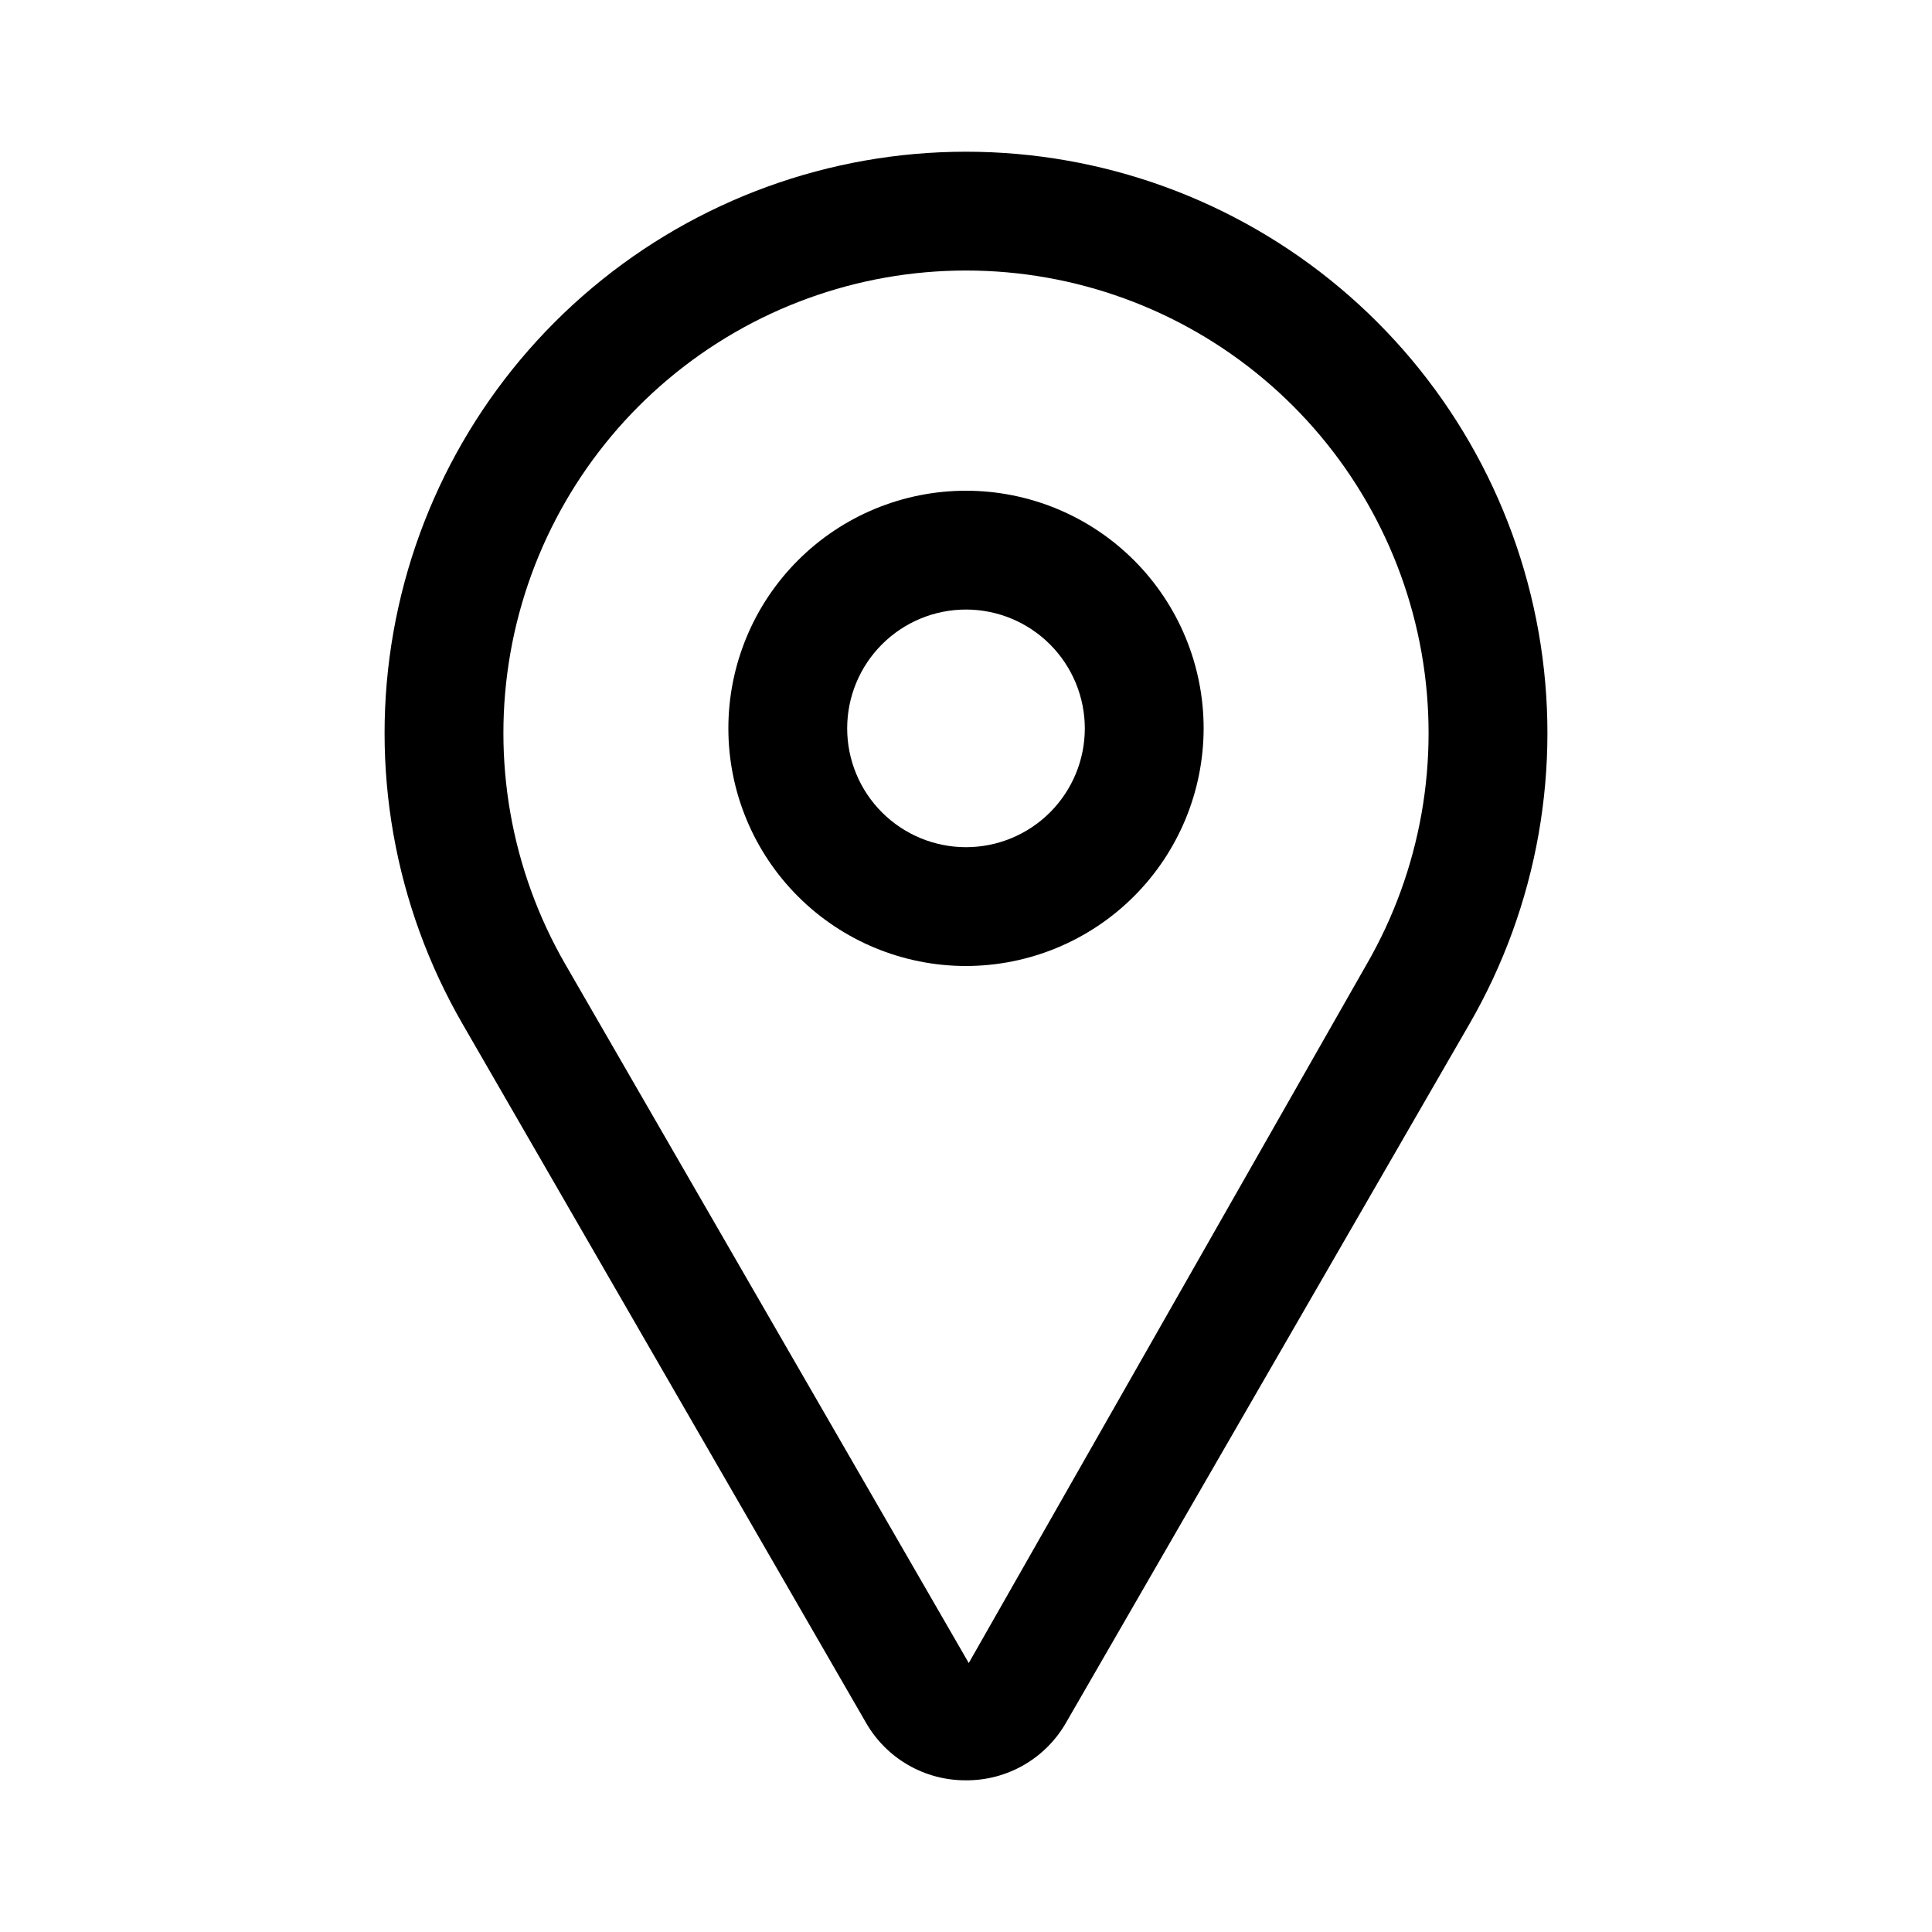
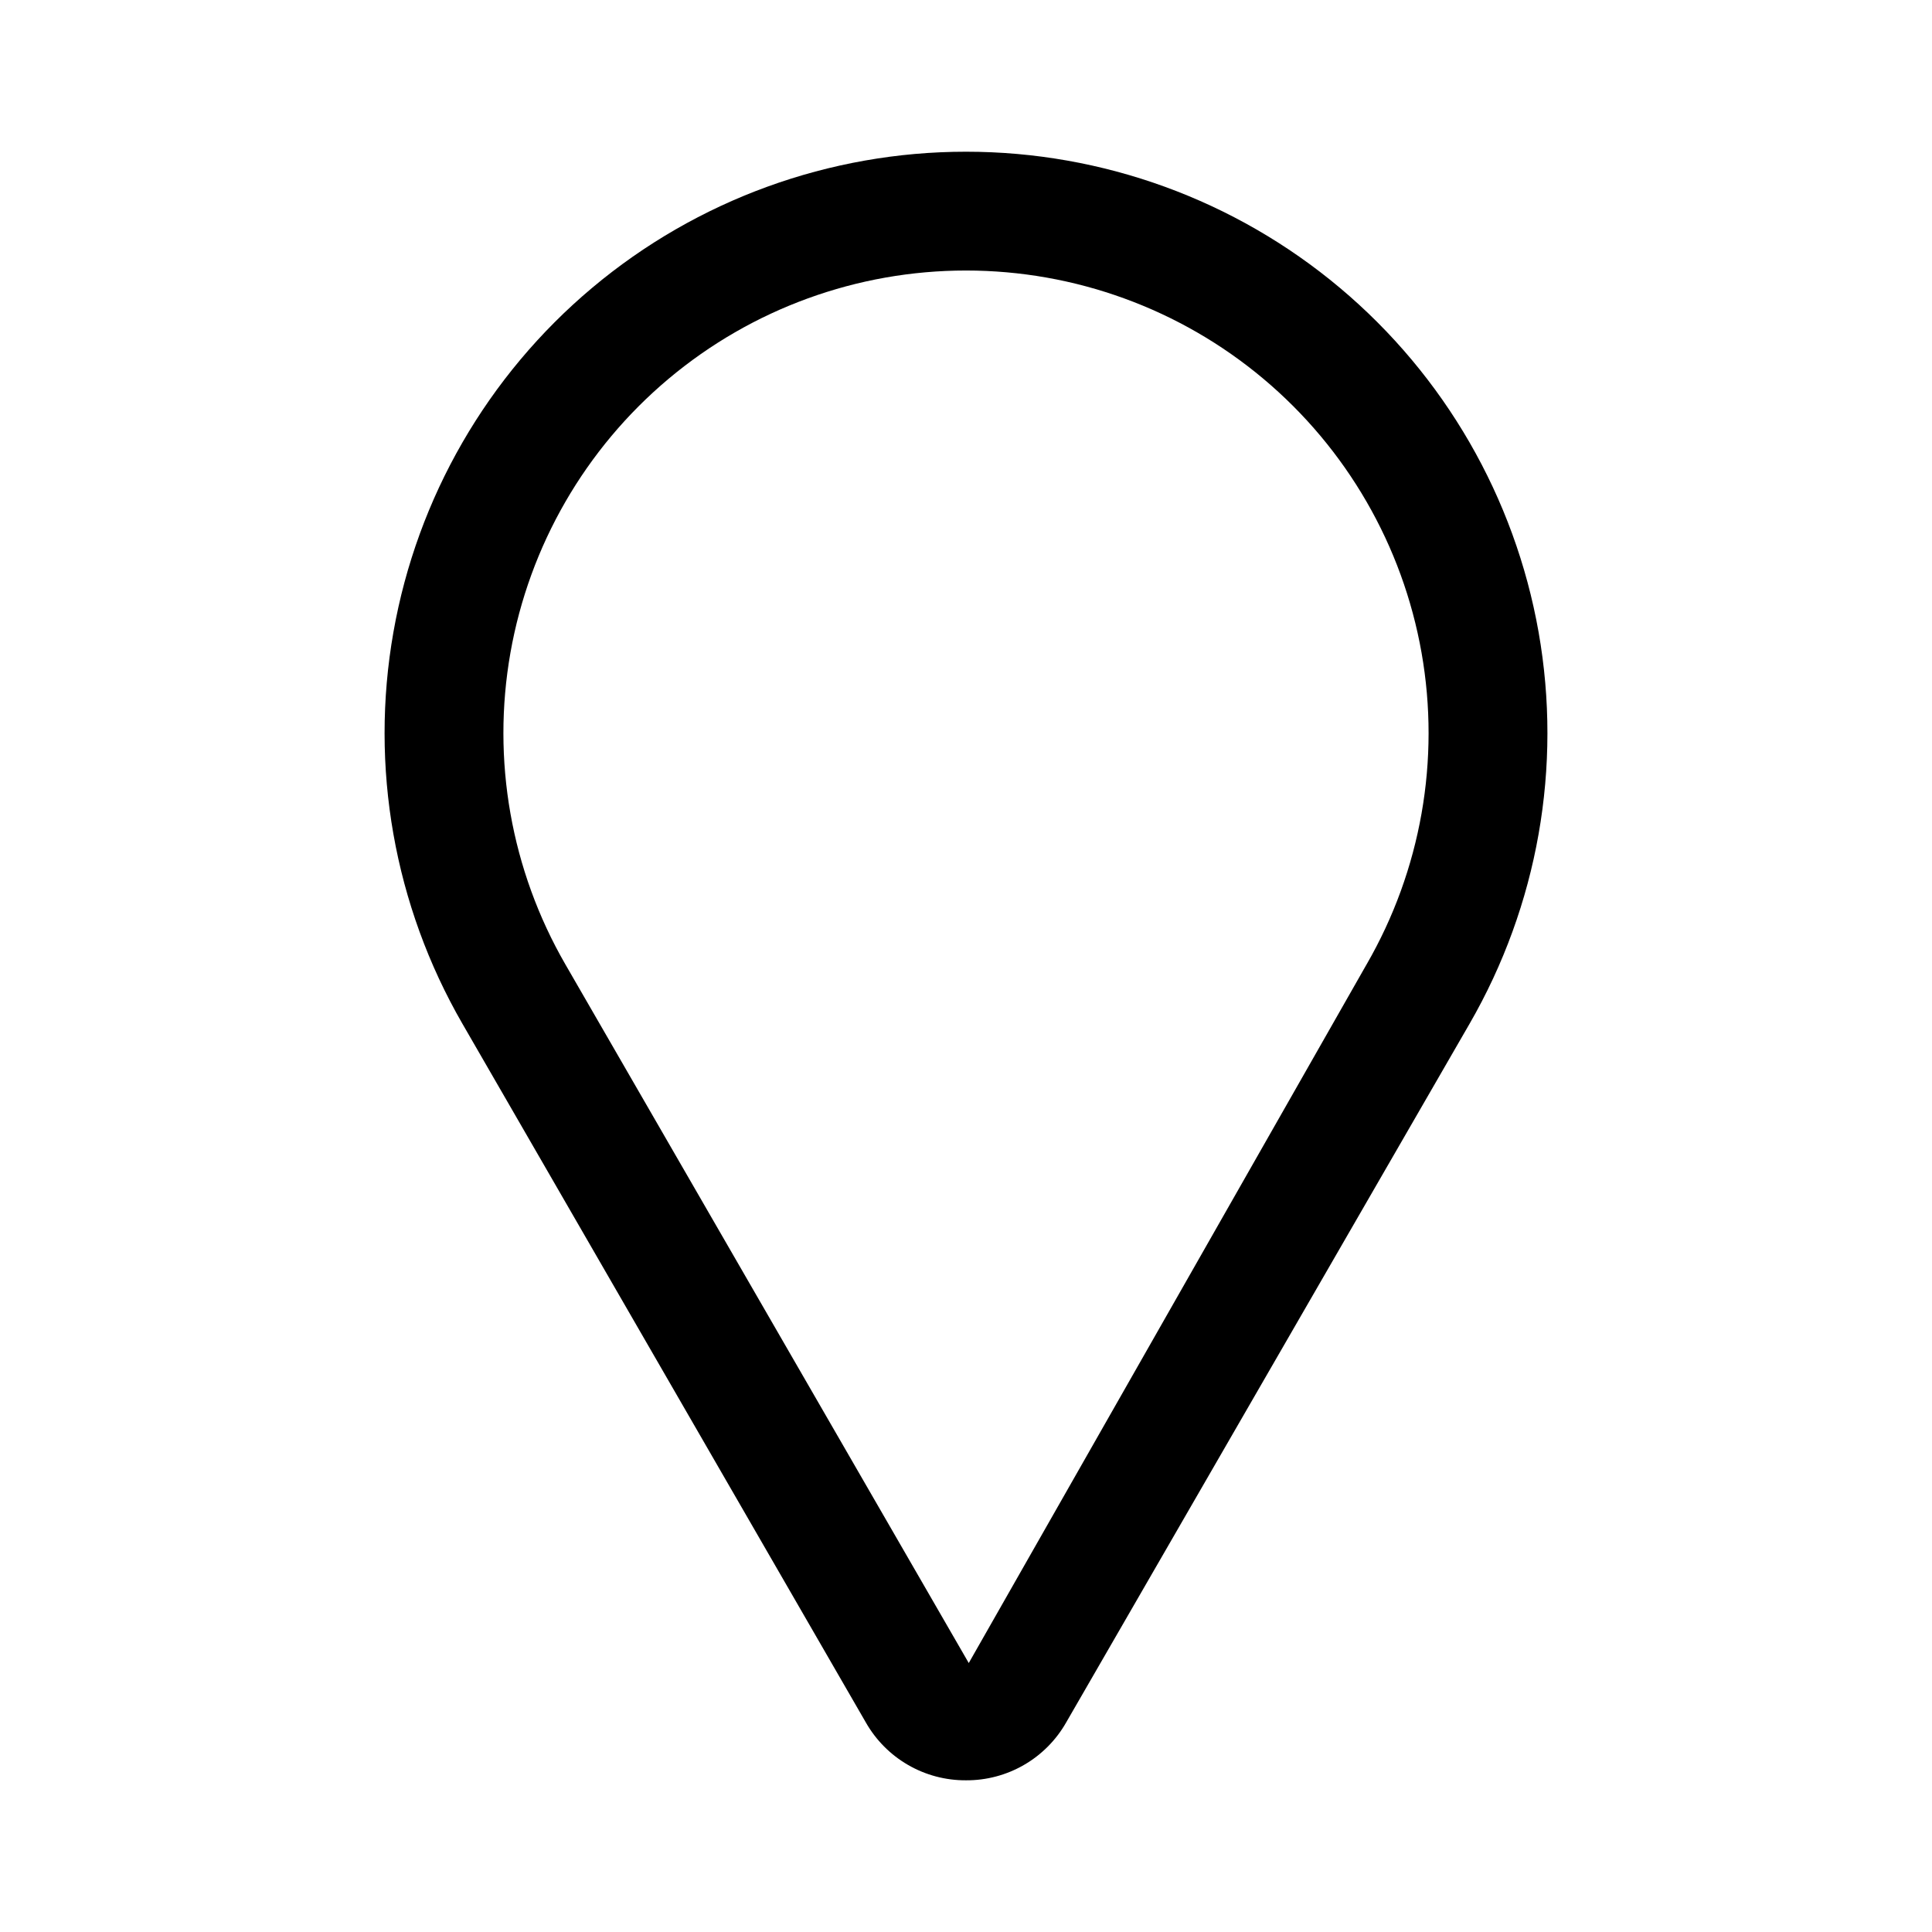
<svg xmlns="http://www.w3.org/2000/svg" fill="#000000" width="800px" height="800px" version="1.1" viewBox="144 144 512 512">
  <g>
    <path d="m400 615.8c-5.387 0.031-10.684-1.371-15.348-4.066-4.664-2.691-8.527-6.578-11.191-11.258l-106.9-185.15c-18.113-31.371-24.594-68.121-18.301-103.8 6.289-35.676 24.949-67.992 52.699-91.277 27.75-23.281 62.816-36.047 99.043-36.043 36.223-0.004 71.289 12.758 99.043 36.043 27.75 23.285 46.406 55.602 52.699 91.277 6.289 35.676-0.191 72.426-18.305 103.8l-106.9 185.15c-2.664 4.68-6.527 8.566-11.191 11.258-4.664 2.695-9.961 4.098-15.344 4.066zm0-400.11c-28.824 0-56.723 10.152-78.801 28.68s-36.922 44.238-41.93 72.621c-5.004 28.383 0.152 57.625 14.562 82.582l106.9 185.15 105.43-185.15h0.004c14.41-24.957 19.566-54.199 14.562-82.582-5.004-28.383-19.852-54.094-41.93-72.621s-49.977-28.68-78.797-28.68z" />
-     <path d="m400 400c-16.703 0-32.723-6.637-44.531-18.445-11.812-11.812-18.445-27.828-18.445-44.531 0-16.703 6.633-32.723 18.445-44.531 11.809-11.812 27.828-18.445 44.531-18.445 16.699 0 32.719 6.633 44.531 18.445 11.809 11.809 18.445 27.828 18.445 44.531-0.02 16.695-6.66 32.703-18.469 44.512-11.805 11.805-27.812 18.445-44.508 18.465zm0-94.465c-8.352 0-16.363 3.316-22.266 9.223-5.906 5.902-9.223 13.914-9.223 22.266 0 8.352 3.316 16.359 9.223 22.266 5.902 5.902 13.914 9.223 22.266 9.223s16.359-3.32 22.266-9.223c5.902-5.906 9.223-13.914 9.223-22.266-0.012-8.348-3.332-16.352-9.234-22.258-5.902-5.902-13.906-9.223-22.254-9.23z" />
  </g>
</svg>